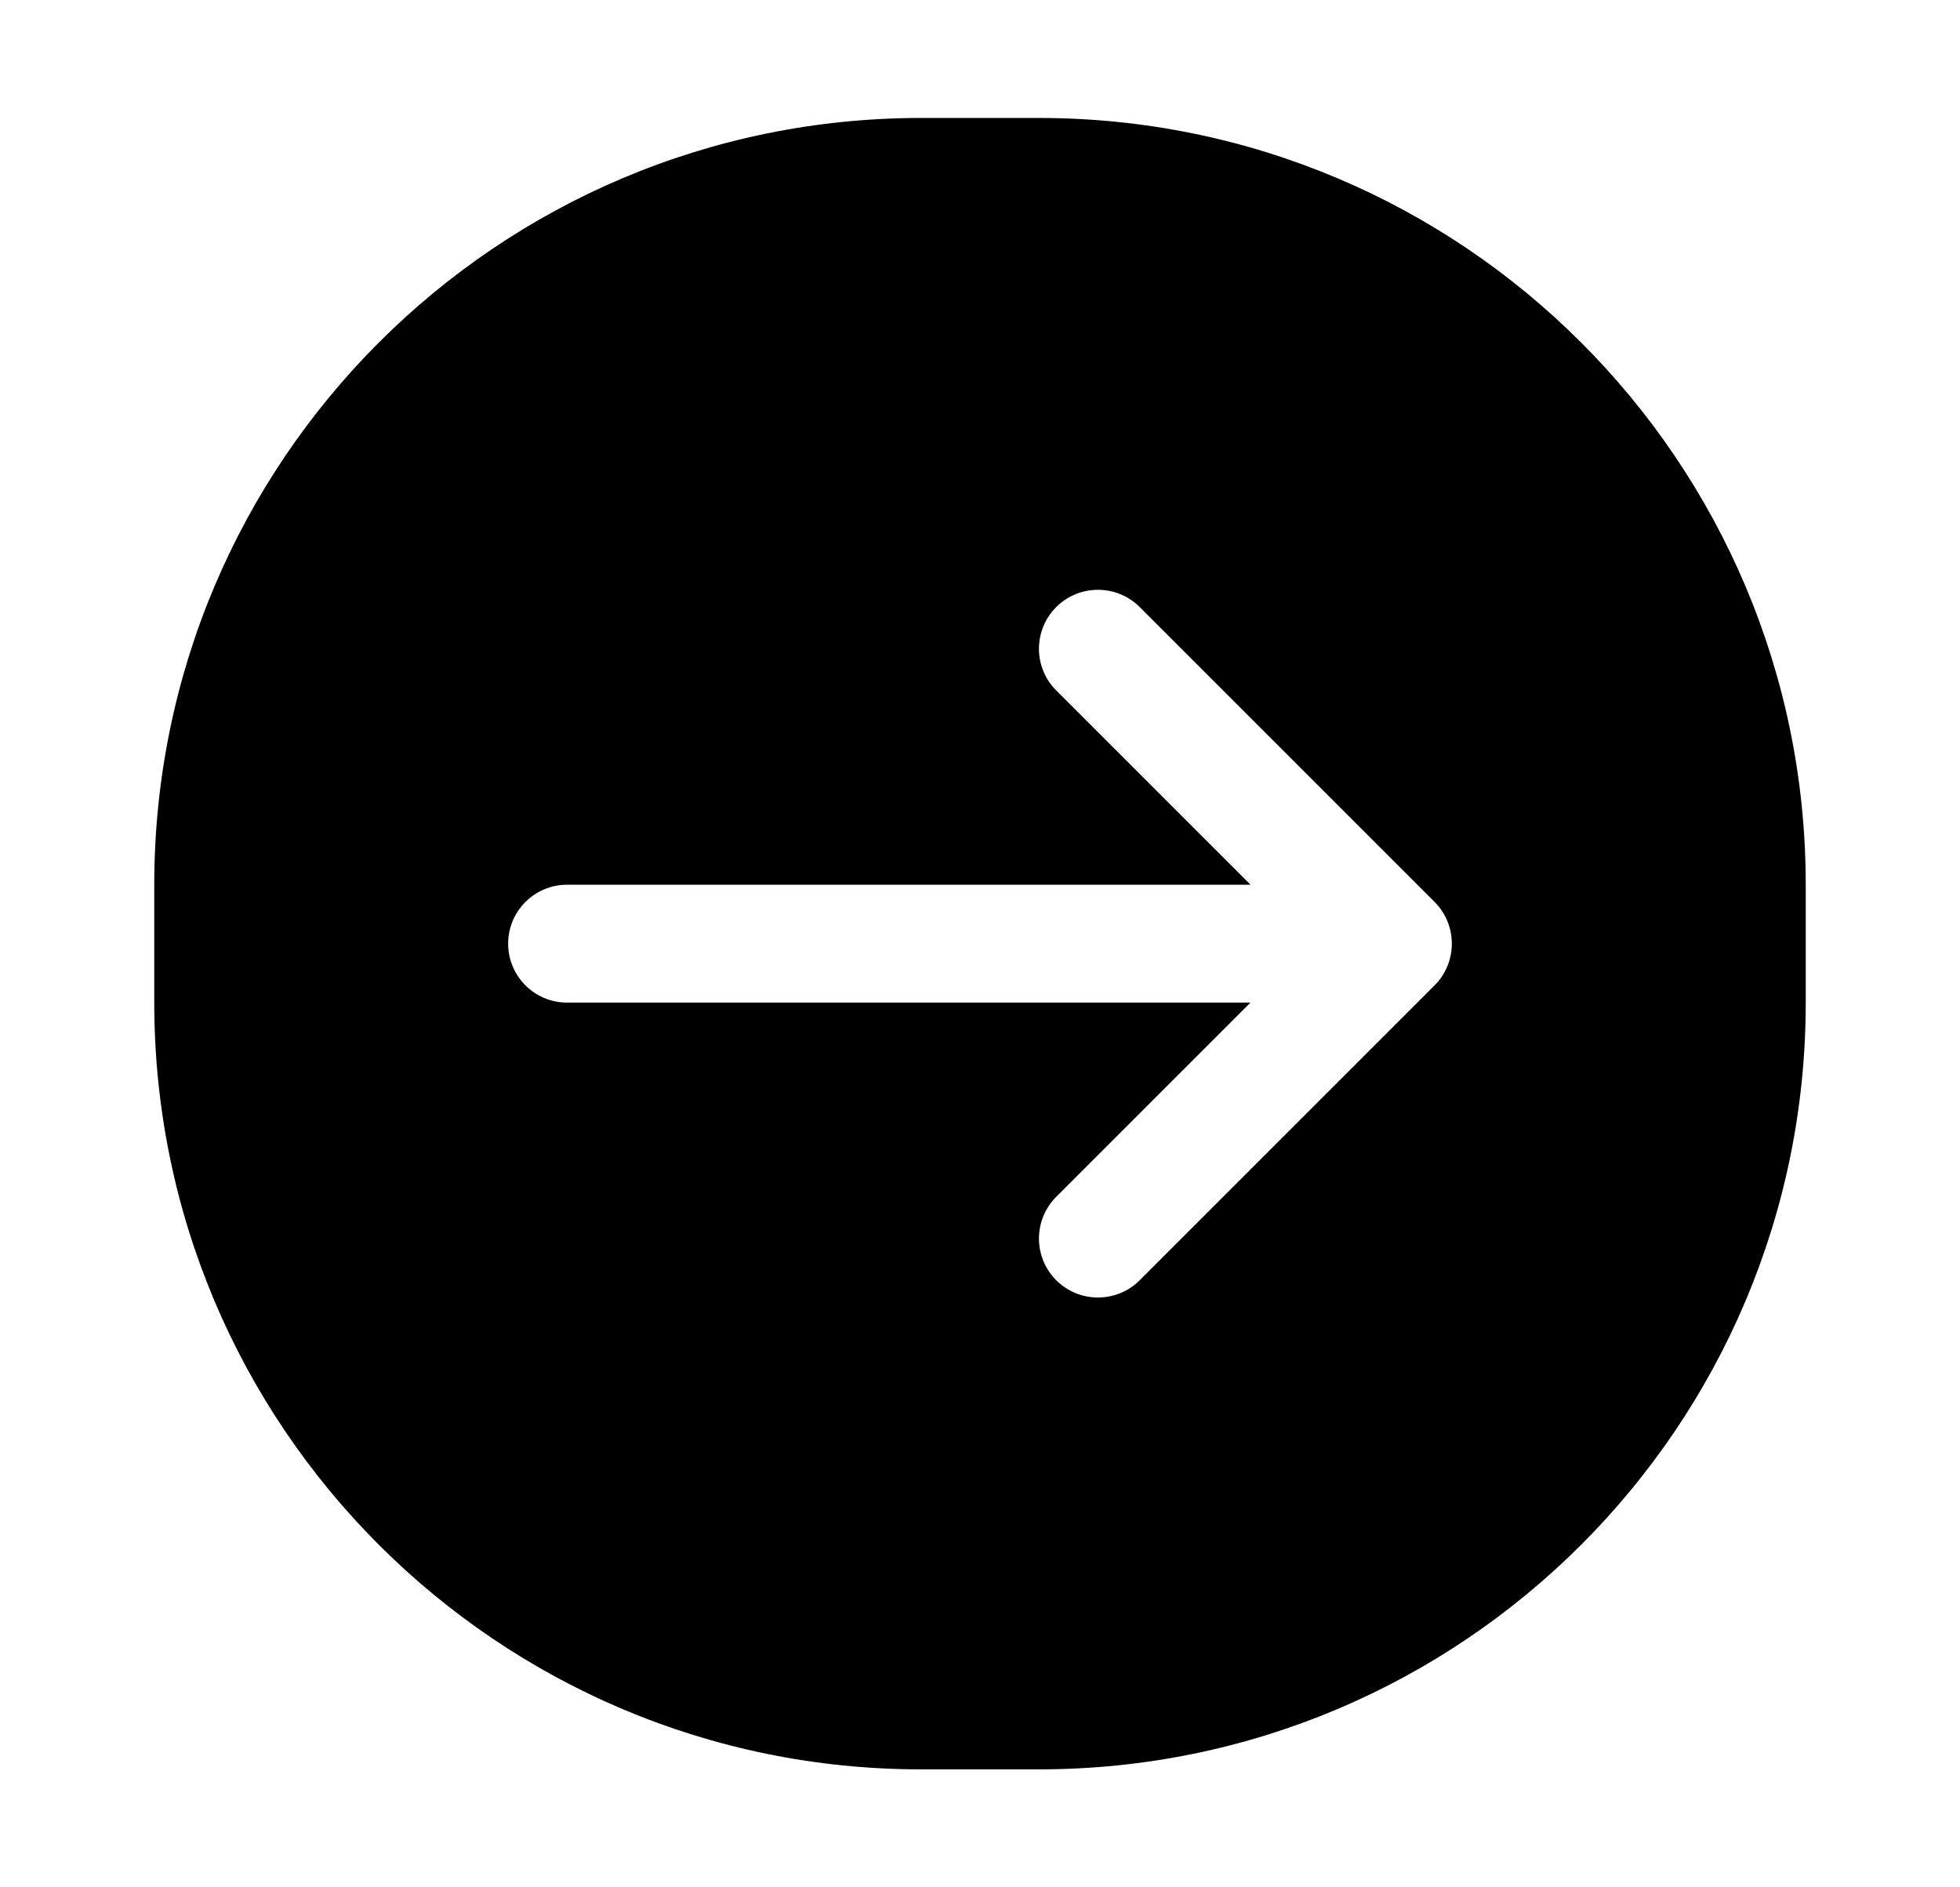
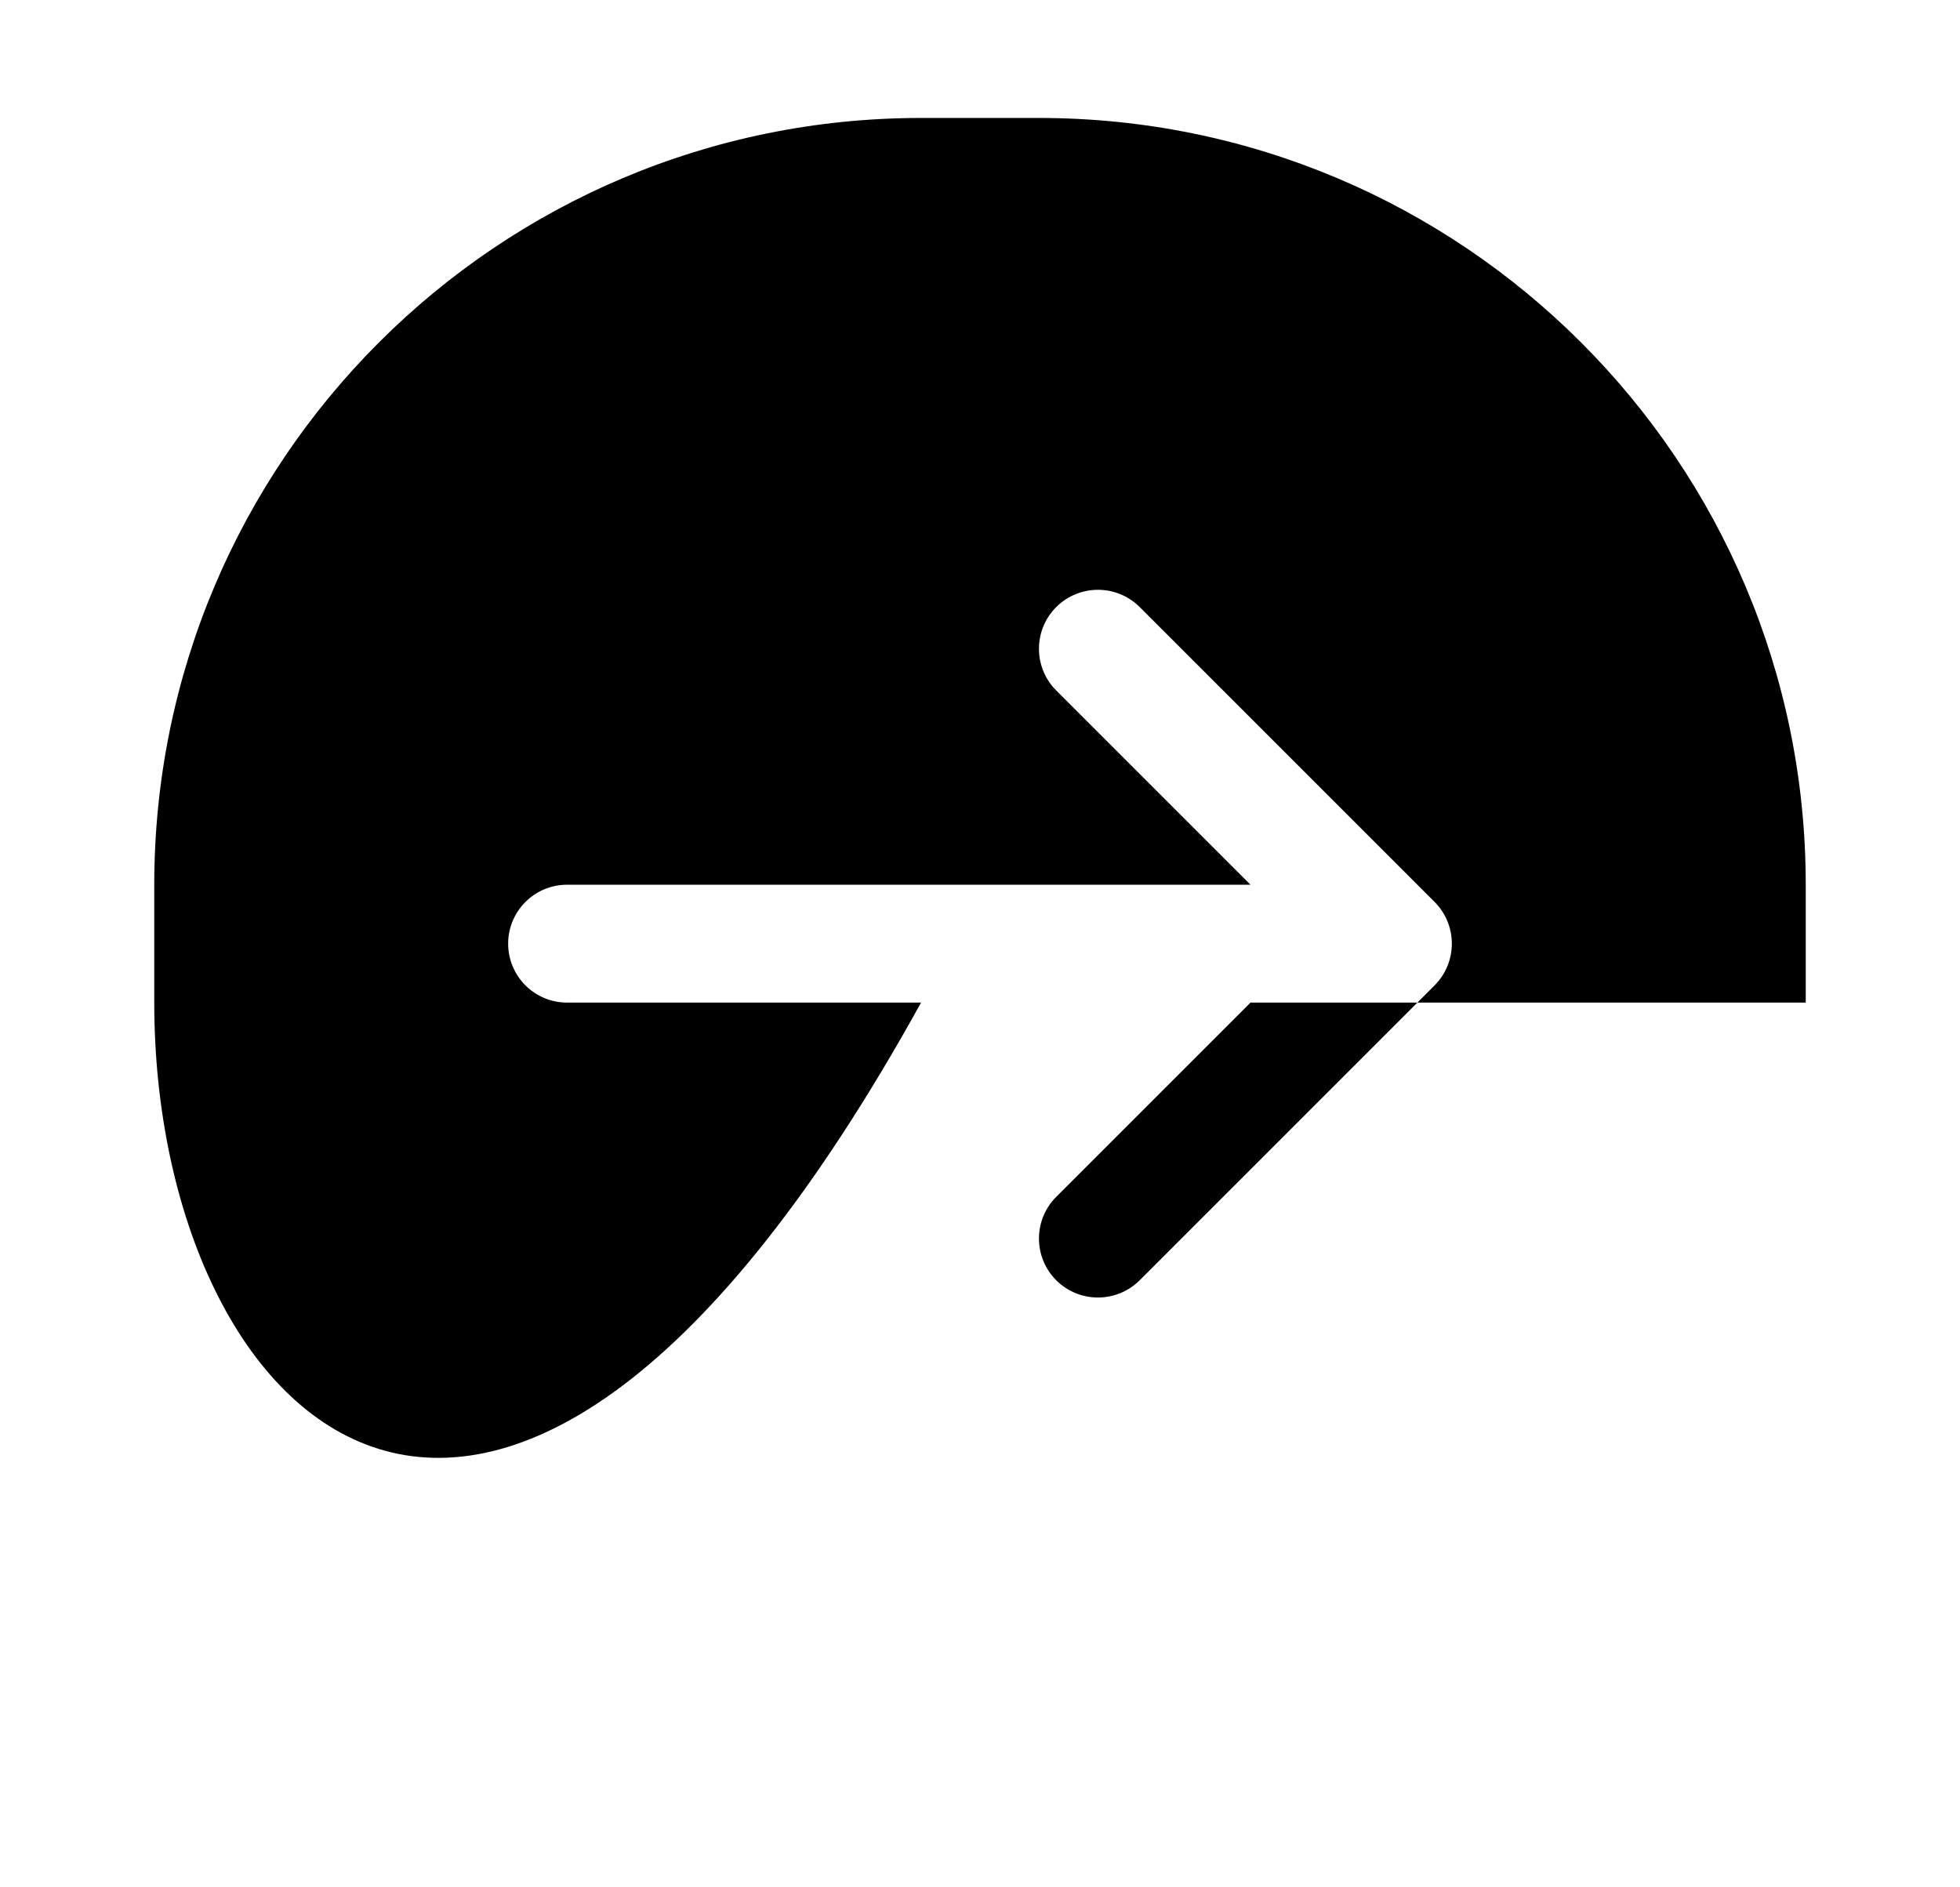
<svg xmlns="http://www.w3.org/2000/svg" width="27" height="26" viewBox="0 0 27 26" fill="none">
-   <path fill-rule="evenodd" clip-rule="evenodd" d="M2.125 12.188C2.125 6.354 6.854 1.625 12.688 1.625H14.312C20.146 1.625 24.875 6.354 24.875 12.188V13.812C24.875 19.646 20.146 24.375 14.312 24.375H12.688C6.854 24.375 2.125 19.646 2.125 13.812V12.188ZM14.55 8.363C14.233 8.68 14.233 9.195 14.55 9.512L17.226 12.188L7.812 12.188C7.364 12.188 7 12.551 7 13C7 13.449 7.364 13.812 7.812 13.812L17.226 13.812L14.55 16.488C14.233 16.805 14.233 17.32 14.55 17.637C14.868 17.954 15.382 17.954 15.7 17.637L19.762 13.575C20.079 13.257 20.079 12.743 19.762 12.425L15.7 8.363C15.382 8.046 14.868 8.046 14.55 8.363Z" fill="black" />
+   <path fill-rule="evenodd" clip-rule="evenodd" d="M2.125 12.188C2.125 6.354 6.854 1.625 12.688 1.625H14.312C20.146 1.625 24.875 6.354 24.875 12.188V13.812H12.688C6.854 24.375 2.125 19.646 2.125 13.812V12.188ZM14.55 8.363C14.233 8.68 14.233 9.195 14.55 9.512L17.226 12.188L7.812 12.188C7.364 12.188 7 12.551 7 13C7 13.449 7.364 13.812 7.812 13.812L17.226 13.812L14.55 16.488C14.233 16.805 14.233 17.32 14.55 17.637C14.868 17.954 15.382 17.954 15.7 17.637L19.762 13.575C20.079 13.257 20.079 12.743 19.762 12.425L15.7 8.363C15.382 8.046 14.868 8.046 14.55 8.363Z" fill="black" />
</svg>